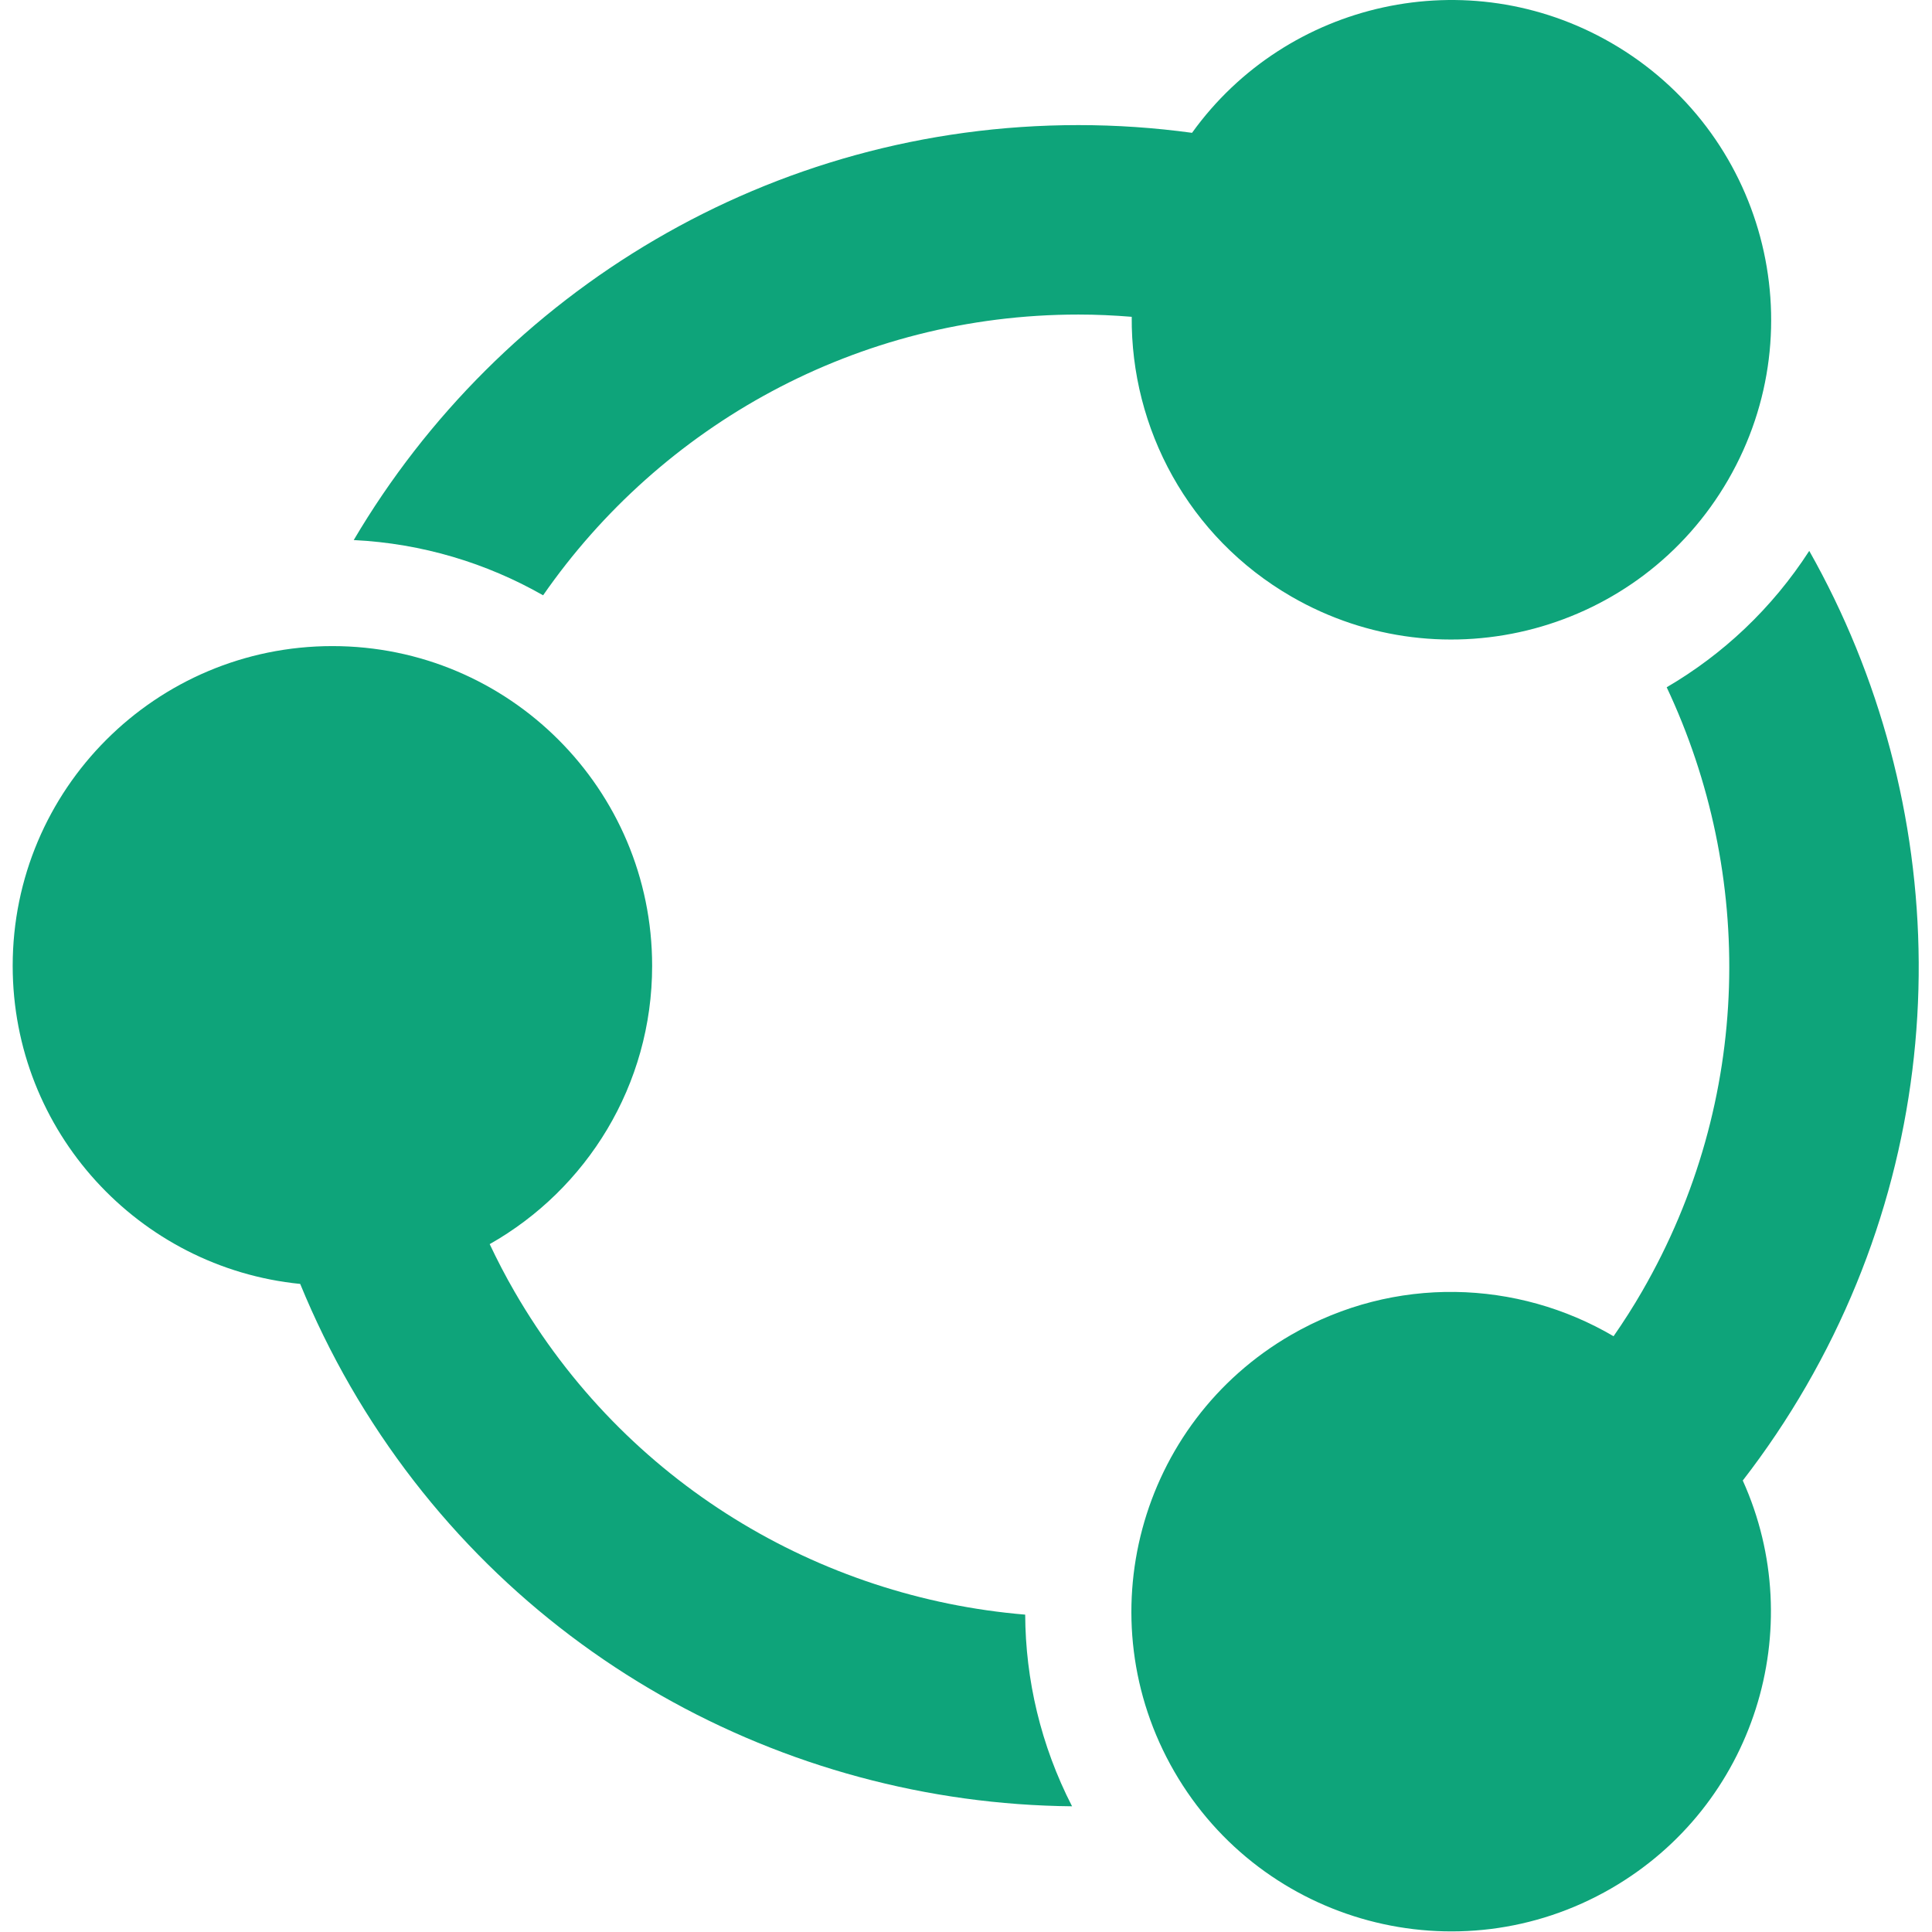
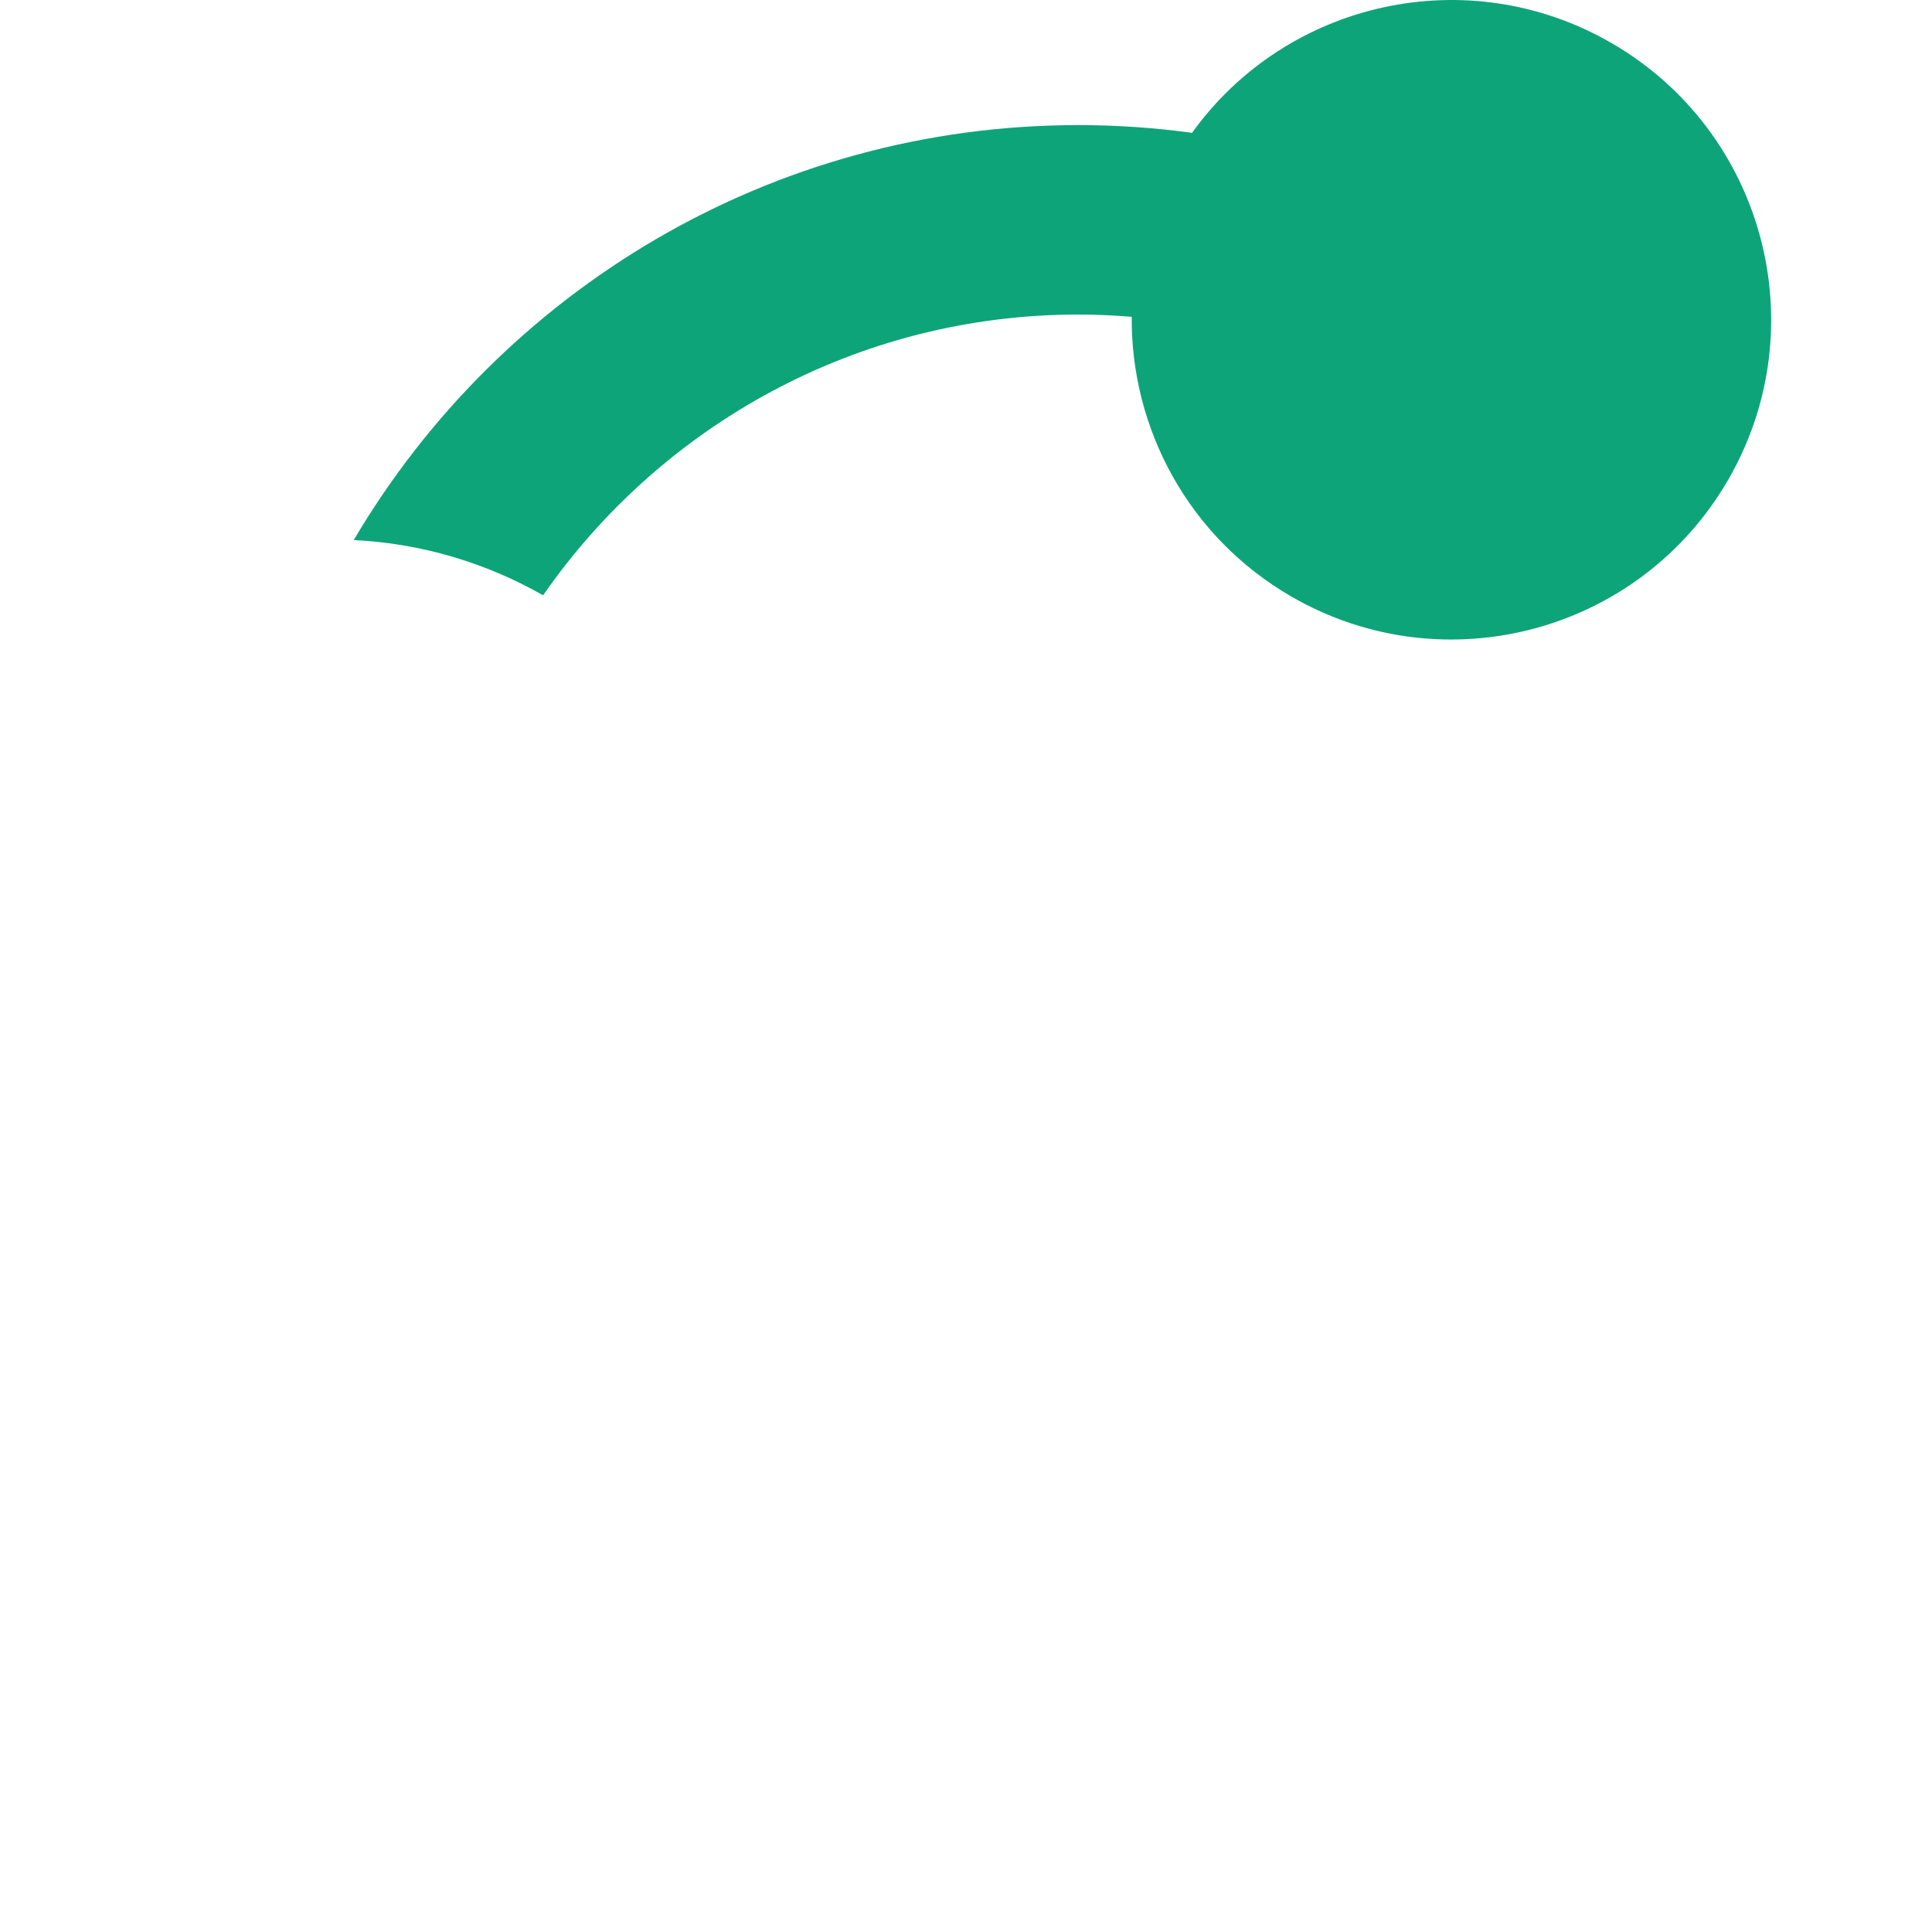
<svg xmlns="http://www.w3.org/2000/svg" class="css-ze2te4 css-qd6ojx" viewBox="0 0 100 101.331" width="110" height="110">
  <g transform="translate(0, -0) scale(1.013)" class="css-ewx2gf" fill="#0EA47A">
    <path fill="#0EA47A" d="M82.767,2.221c-7.431-4.29-16.803-2.165-21.705,4.656c-1.944-0.265-3.908-0.4-5.884-0.4  c-15.963,0-29.943,8.639-37.52,21.485c3.556,0.175,6.886,1.197,9.805,2.86c6.094-8.777,16.243-14.536,27.715-14.536  c0.923,0,1.844,0.042,2.761,0.117c-0.048,5.769,2.923,11.399,8.274,14.489c7.919,4.571,18.042,1.858,22.613-6.06  C93.397,16.917,90.685,6.792,82.767,2.221z" />
-     <path fill="#0EA47A" d="M0,50.006c0,8.58,6.526,15.635,14.886,16.47c0.744,1.815,1.609,3.584,2.596,5.296  c7.98,13.823,22.454,21.612,37.367,21.75c-1.626-3.169-2.409-6.563-2.426-9.923c-10.648-0.889-20.711-6.798-26.446-16.734  c-0.462-0.798-0.886-1.617-1.28-2.449c5.021-2.842,8.411-8.229,8.411-14.41c0-9.142-7.413-16.554-16.555-16.554  C7.411,33.453,0,40.864,0,50.006z" />
-     <path fill="#0EA47A" d="M82.756,97.779c7.43-4.289,10.275-13.468,6.82-21.124c1.201-1.553,2.3-3.186,3.287-4.896  c7.983-13.823,7.492-30.251,0.155-43.237c-1.932,2.992-4.48,5.366-7.381,7.062c4.554,9.666,4.466,21.335-1.269,31.269  c-0.461,0.801-0.958,1.577-1.482,2.332c-4.972-2.925-11.332-3.166-16.685-0.077c-7.918,4.571-10.63,14.696-6.06,22.612  C64.714,99.637,74.839,102.352,82.756,97.779z" />
  </g>
</svg>